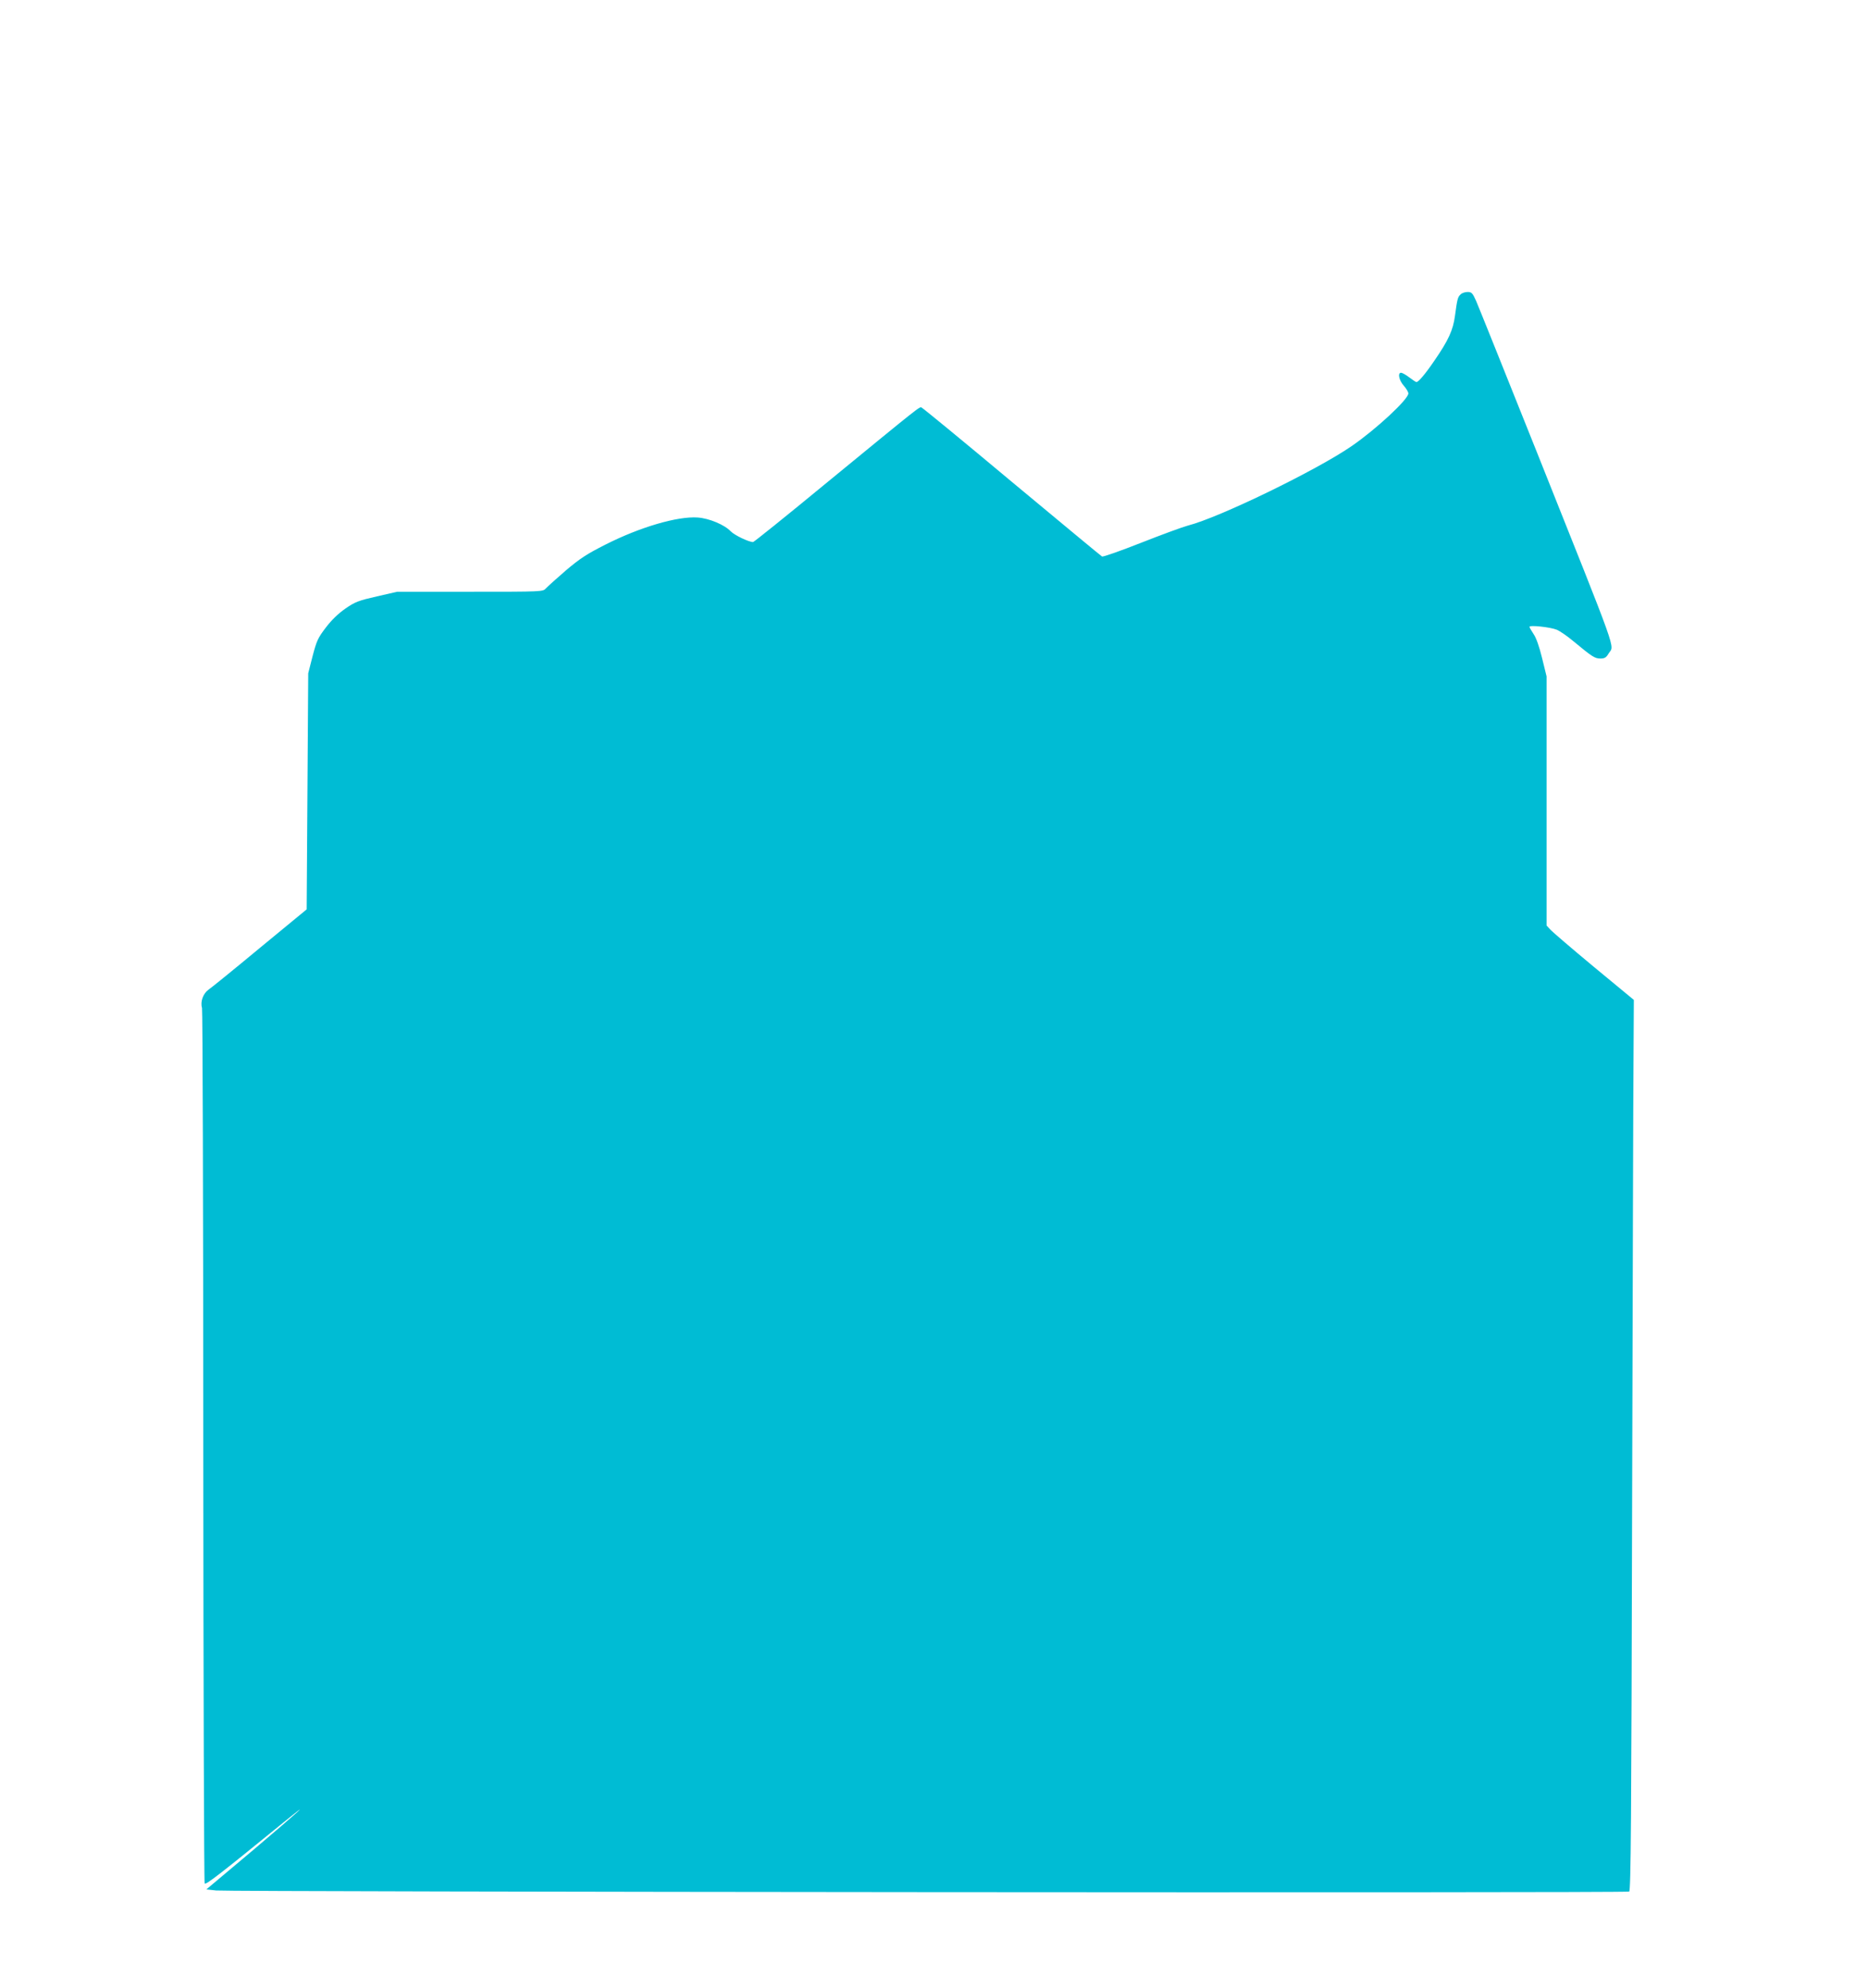
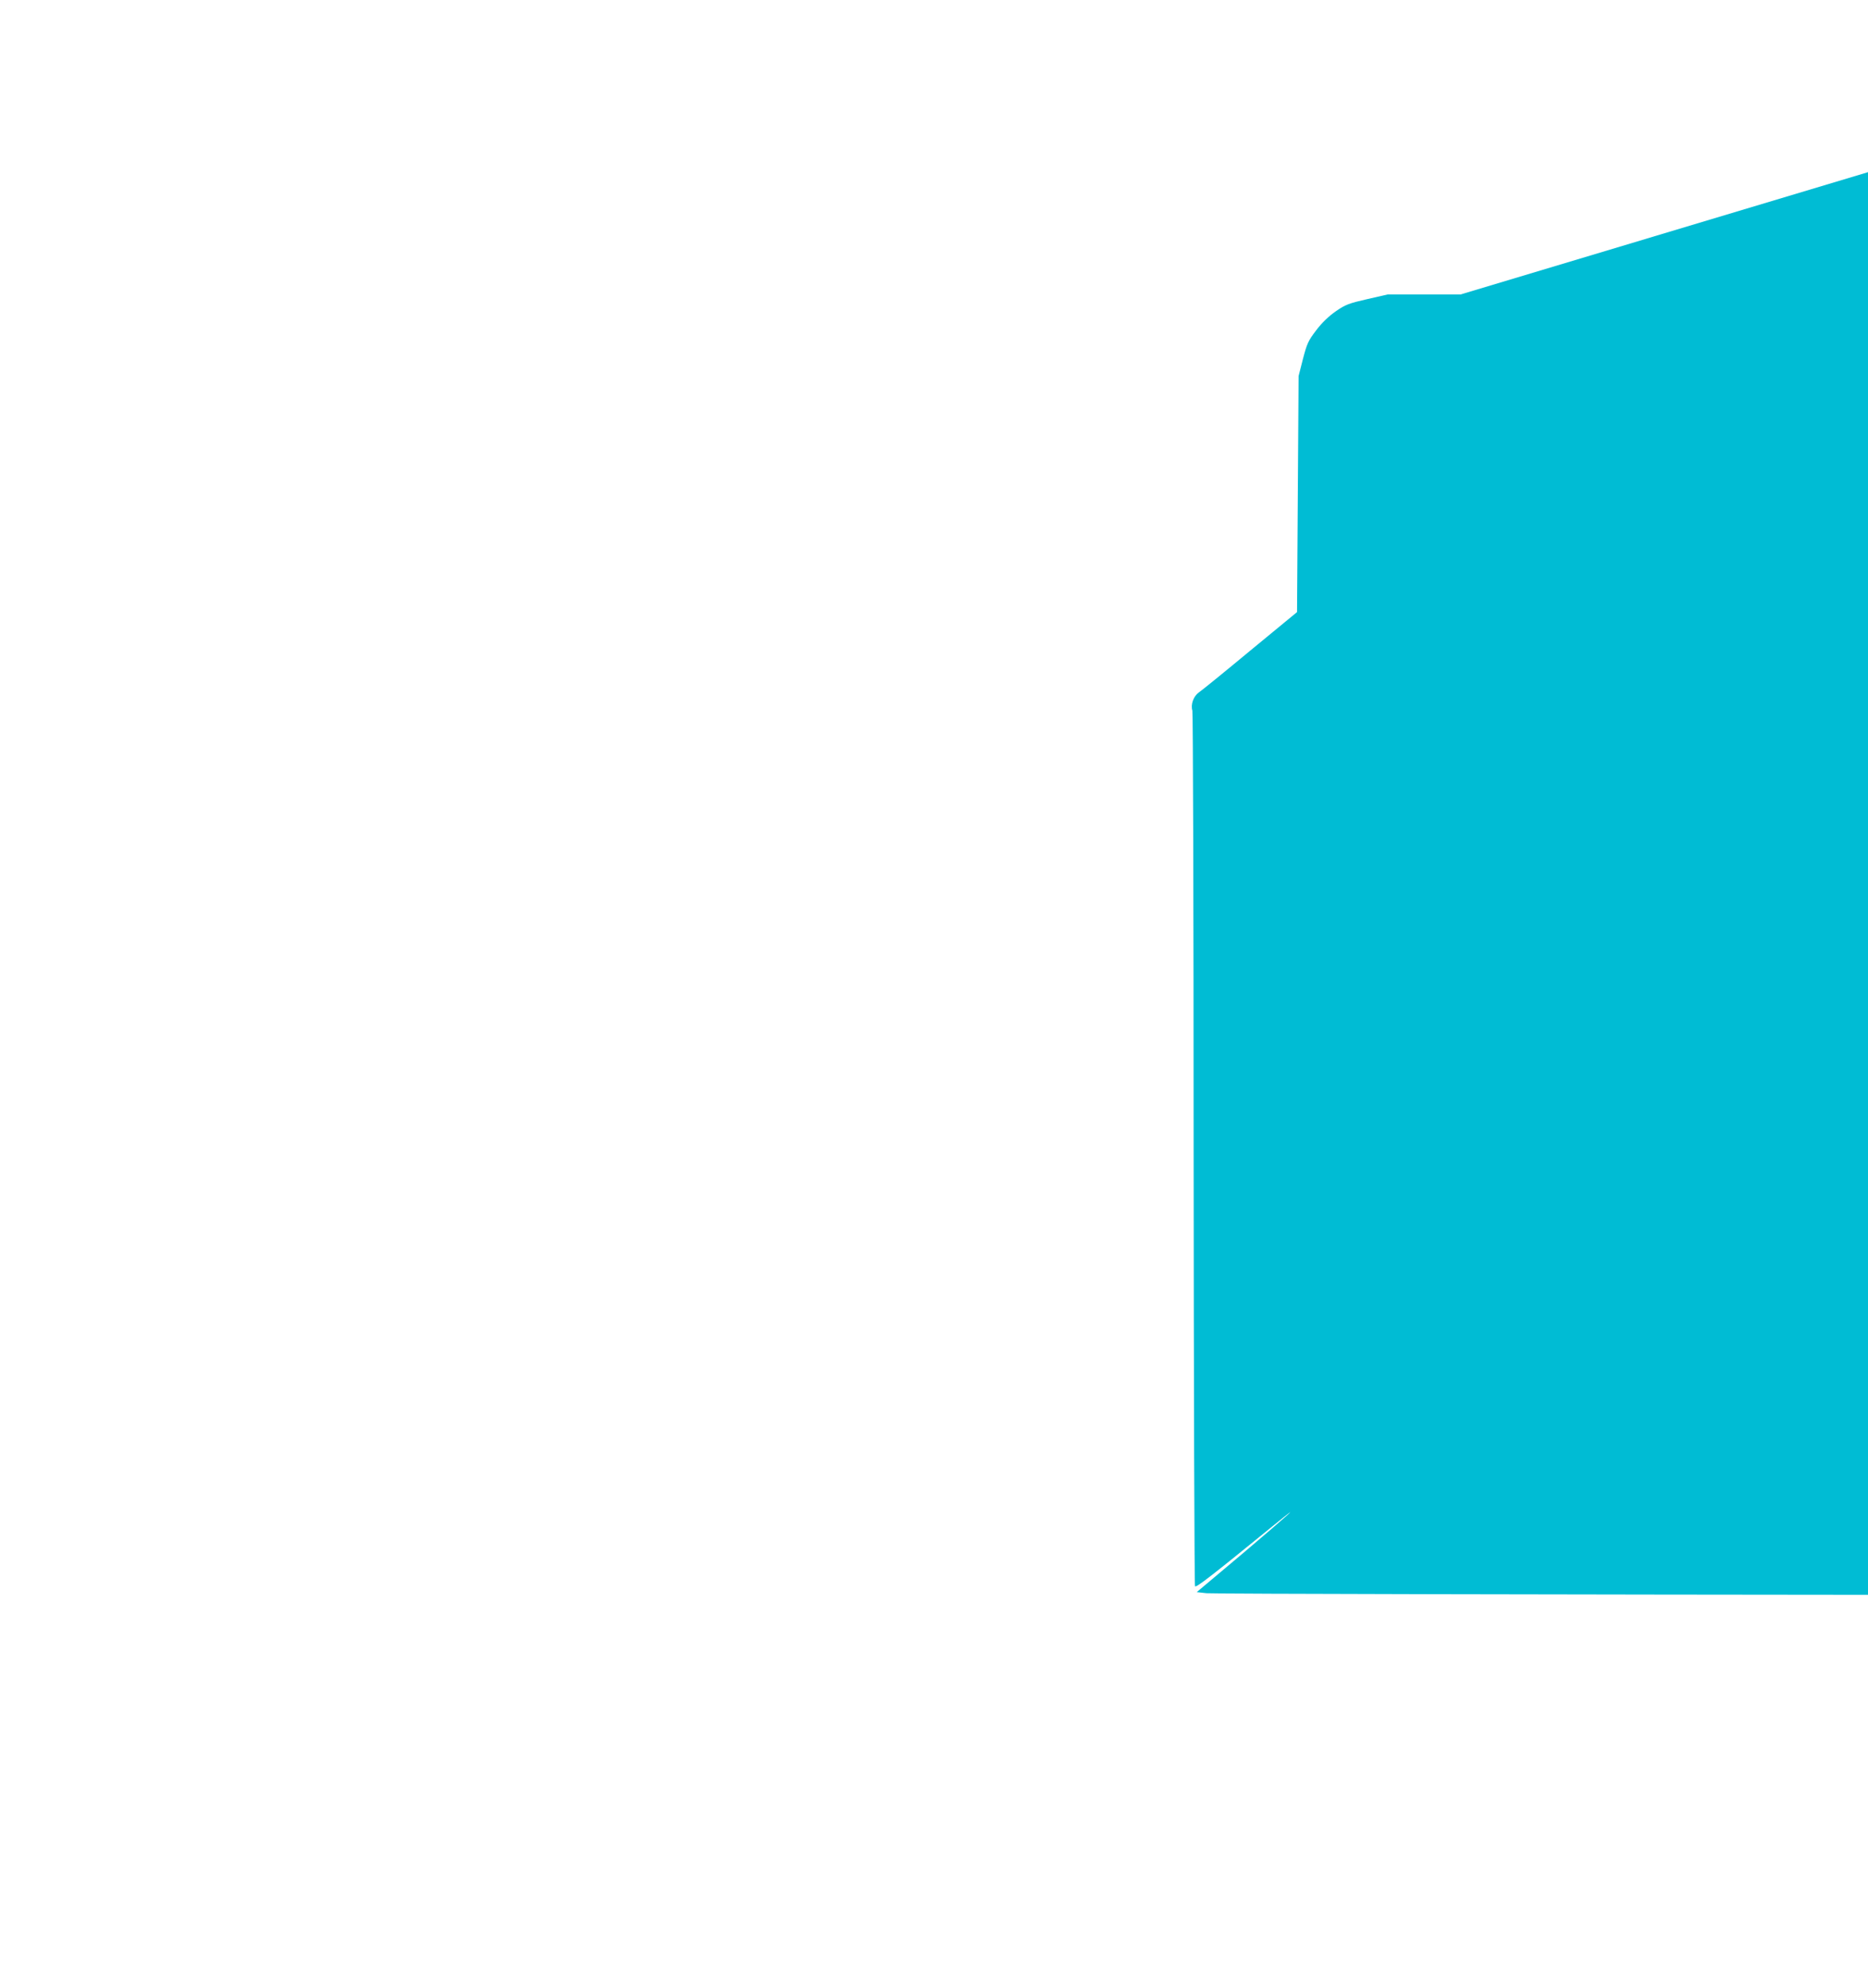
<svg xmlns="http://www.w3.org/2000/svg" version="1.0" width="1203pt" height="1280pt" viewBox="0 0 1203 1280" preserveAspectRatio="xMidYMid meet">
  <g transform="translate(0,1280) scale(0.1,-0.1)" fill="#00bcd4" stroke="none">
-     <path d="M9406 10904 c-18 -17 -21 -27 -36 -138 -12 -91 -42 -157 -131 -286 -59 -87 -104 -140 -117 -140 -4 0 -25 14 -46 30 -22 17 -46 30 -53 30 -23 0 -14 -48 17 -83 17 -19 30 -42 30 -50 0 -38 -208 -231 -365 -339 -226 -156 -854 -461 -1055 -512 -34 -9 -170 -59 -302 -111 -132 -52 -245 -92 -251 -88 -6 3 -267 220 -580 480 -312 261 -574 476 -582 479 -14 6 0 17 -628 -498 -246 -203 -452 -368 -457 -368 -28 0 -120 44 -144 69 -41 43 -140 84 -213 89 -130 9 -372 -62 -593 -174 -121 -61 -165 -90 -256 -167 -60 -52 -118 -104 -128 -115 -19 -22 -21 -22 -488 -22 l-470 0 -131 -30 c-118 -27 -140 -35 -202 -78 -46 -32 -89 -73 -127 -123 -51 -67 -59 -85 -85 -184 l-28 -110 -5 -760 -5 -760 -300 -247 c-165 -137 -314 -258 -332 -270 -35 -25 -54 -77 -42 -118 4 -14 8 -1285 8 -2825 1 -1540 5 -2805 9 -2812 7 -11 101 62 510 395 198 161 98 71 -198 -180 l-301 -253 63 -7 c93 -9 9084 -17 9100 -7 11 7 14 448 19 2511 4 1377 7 2667 9 2866 l2 364 -259 214 c-142 118 -268 226 -280 240 l-23 25 0 802 0 802 -29 118 c-18 74 -38 131 -55 155 -14 21 -26 42 -26 46 0 13 136 -2 177 -19 20 -9 67 -41 105 -73 123 -102 139 -112 175 -112 27 0 37 6 53 33 36 58 73 -47 -463 1297 -201 503 -377 941 -391 973 -23 51 -29 57 -55 57 -16 0 -37 -7 -45 -16z" />
+     <path d="M9406 10904 l-470 0 -131 -30 c-118 -27 -140 -35 -202 -78 -46 -32 -89 -73 -127 -123 -51 -67 -59 -85 -85 -184 l-28 -110 -5 -760 -5 -760 -300 -247 c-165 -137 -314 -258 -332 -270 -35 -25 -54 -77 -42 -118 4 -14 8 -1285 8 -2825 1 -1540 5 -2805 9 -2812 7 -11 101 62 510 395 198 161 98 71 -198 -180 l-301 -253 63 -7 c93 -9 9084 -17 9100 -7 11 7 14 448 19 2511 4 1377 7 2667 9 2866 l2 364 -259 214 c-142 118 -268 226 -280 240 l-23 25 0 802 0 802 -29 118 c-18 74 -38 131 -55 155 -14 21 -26 42 -26 46 0 13 136 -2 177 -19 20 -9 67 -41 105 -73 123 -102 139 -112 175 -112 27 0 37 6 53 33 36 58 73 -47 -463 1297 -201 503 -377 941 -391 973 -23 51 -29 57 -55 57 -16 0 -37 -7 -45 -16z" />
  </g>
</svg>